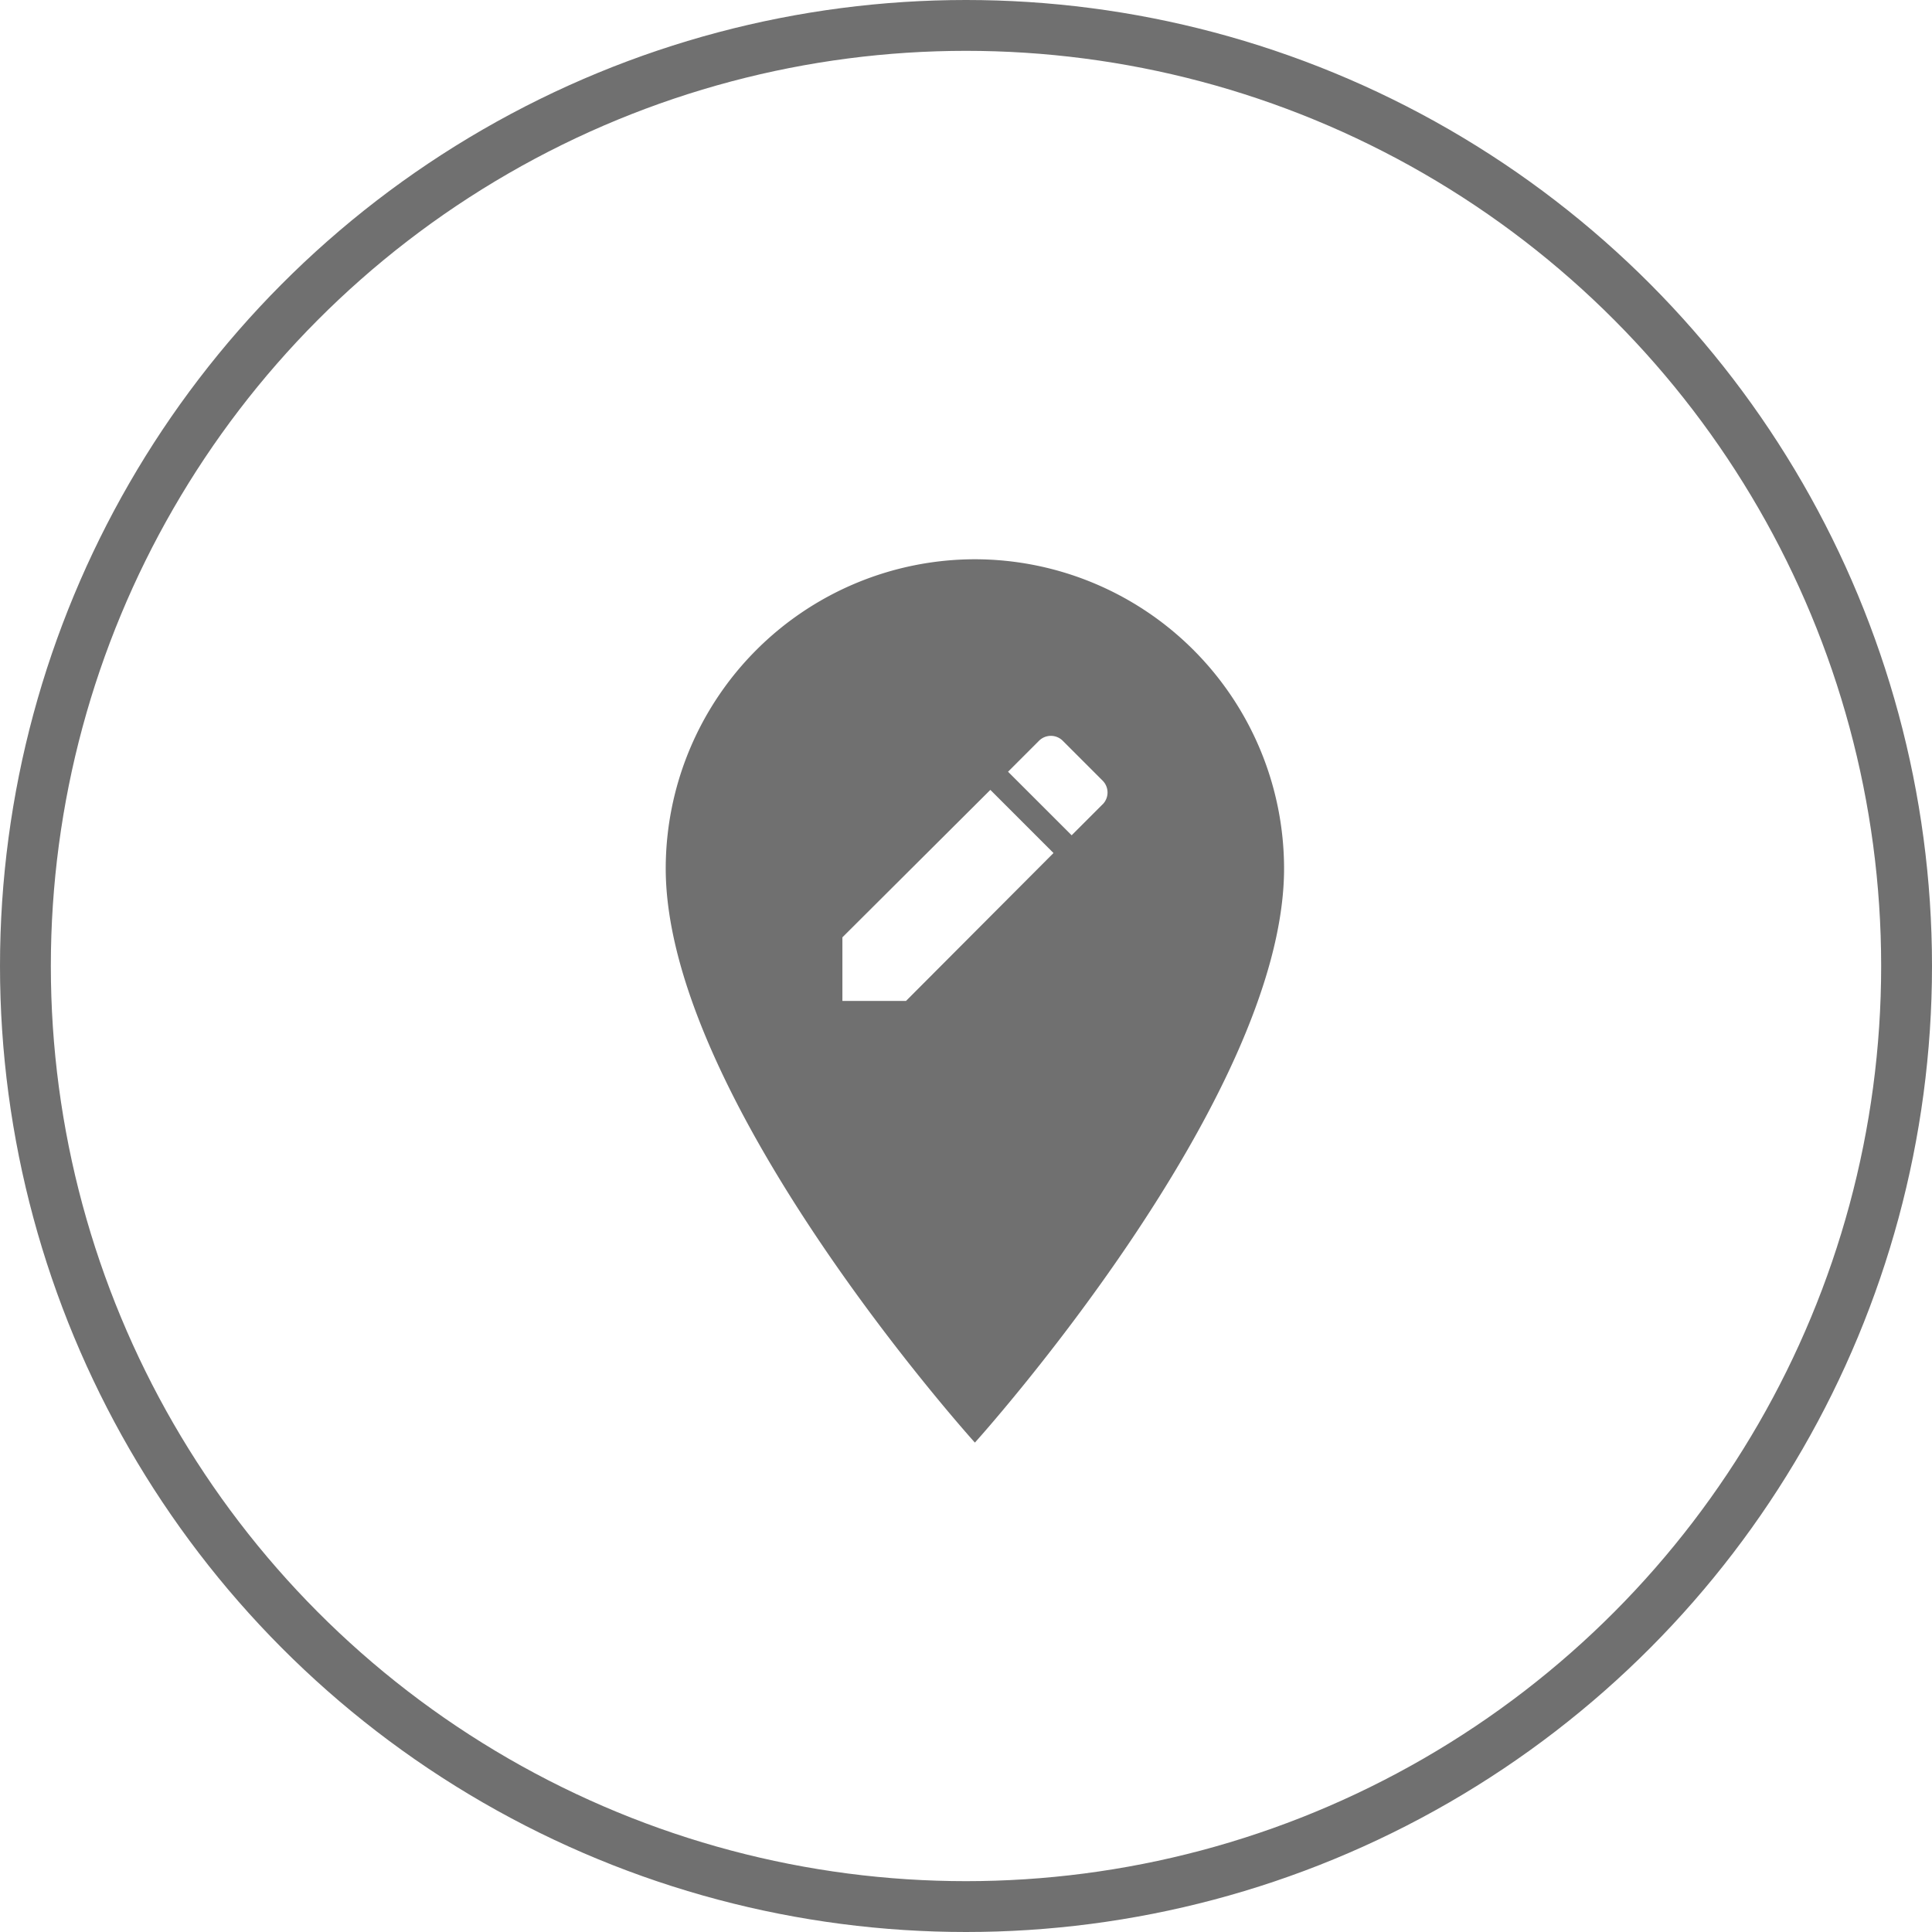
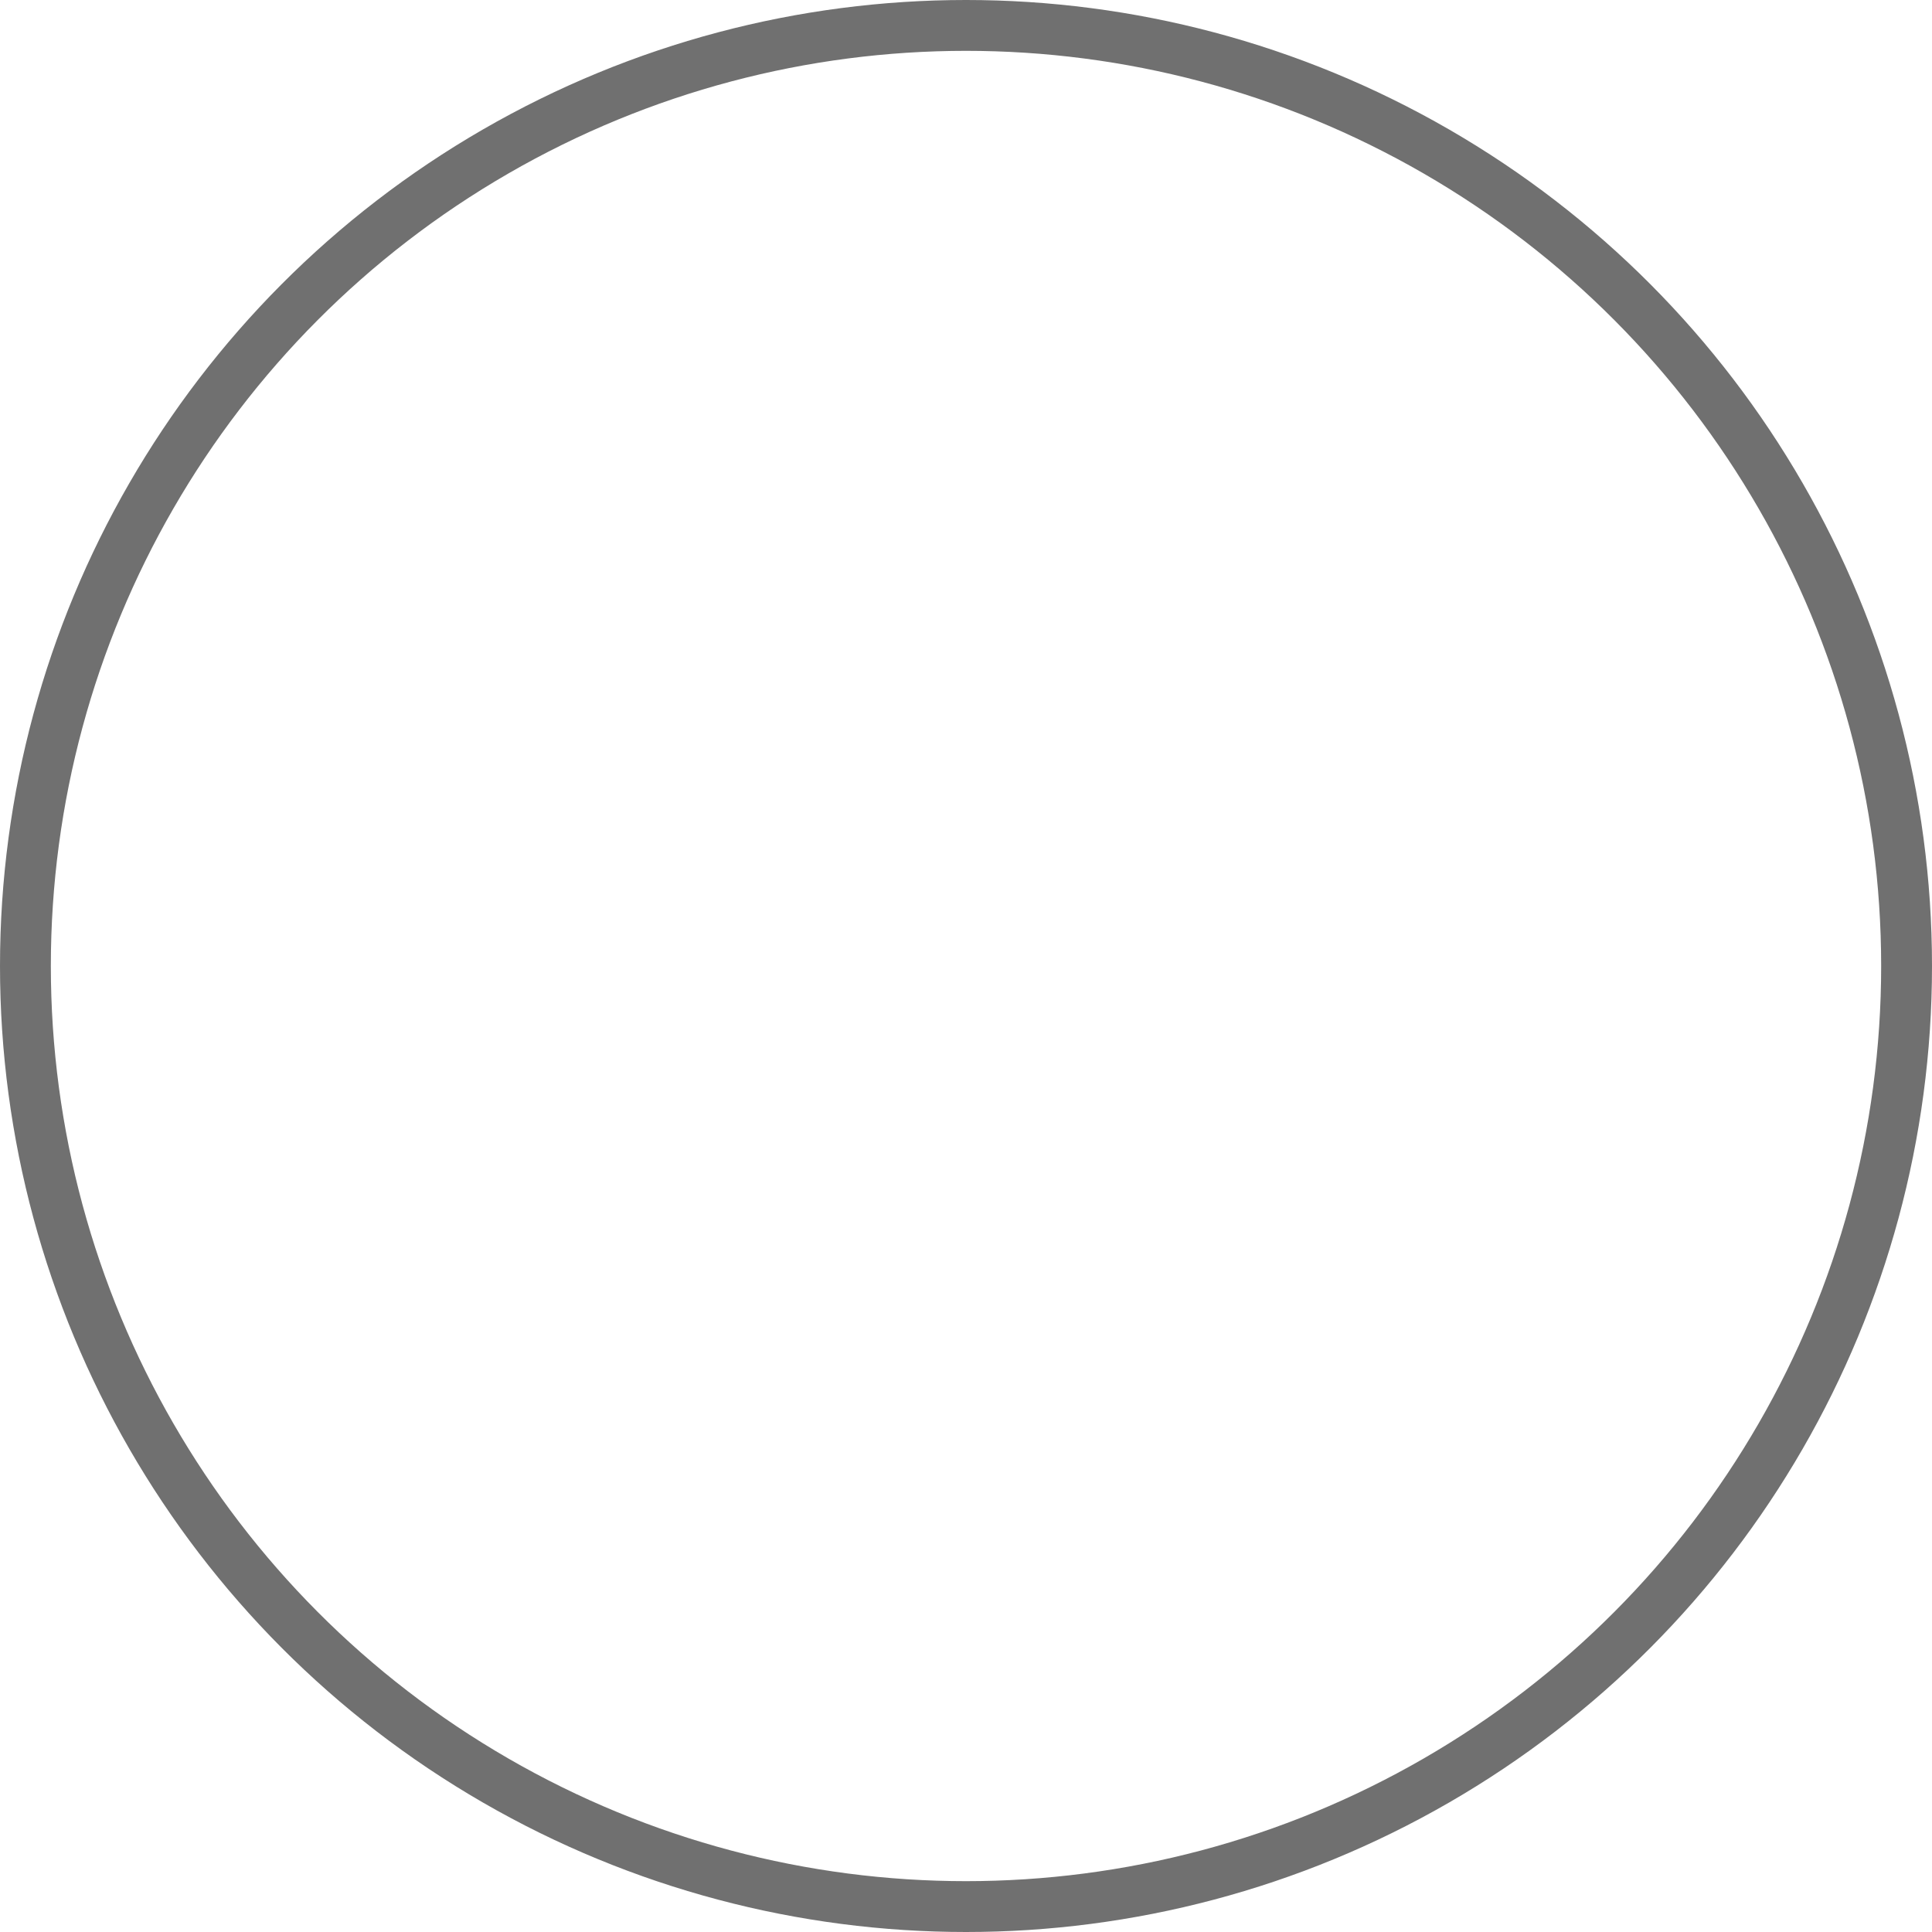
<svg xmlns="http://www.w3.org/2000/svg" width="38" height="38" viewBox="0 0 38 38">
  <g id="Group_526" data-name="Group 526" transform="translate(22024 -2454.5)">
    <g id="Ellipse_21" data-name="Ellipse 21" transform="translate(-22024 2454.5)" fill="none" stroke="#707070" stroke-width="1">
      <circle cx="19" cy="19" r="19" stroke="none" />
      <circle cx="19" cy="19" r="18.5" fill="none" />
    </g>
-     <path id="Icon_material-edit-location" data-name="Icon material-edit-location" d="M13.581,3A6.088,6.088,0,0,0,7.5,9.081c0,4.561,6.081,11.293,6.081,11.293s6.081-6.733,6.081-11.293A6.088,6.088,0,0,0,13.581,3Zm-1.355,8.687H10.975V10.436l2.91-2.9,1.242,1.242Zm3.866-3.866-.608.608L14.233,7.179l.608-.608a.33.33,0,0,1,.469,0l.782.782a.33.33,0,0,1,0,.469Z" transform="translate(-22018.406 2462.5)" fill="#707070" />
  </g>
</svg>